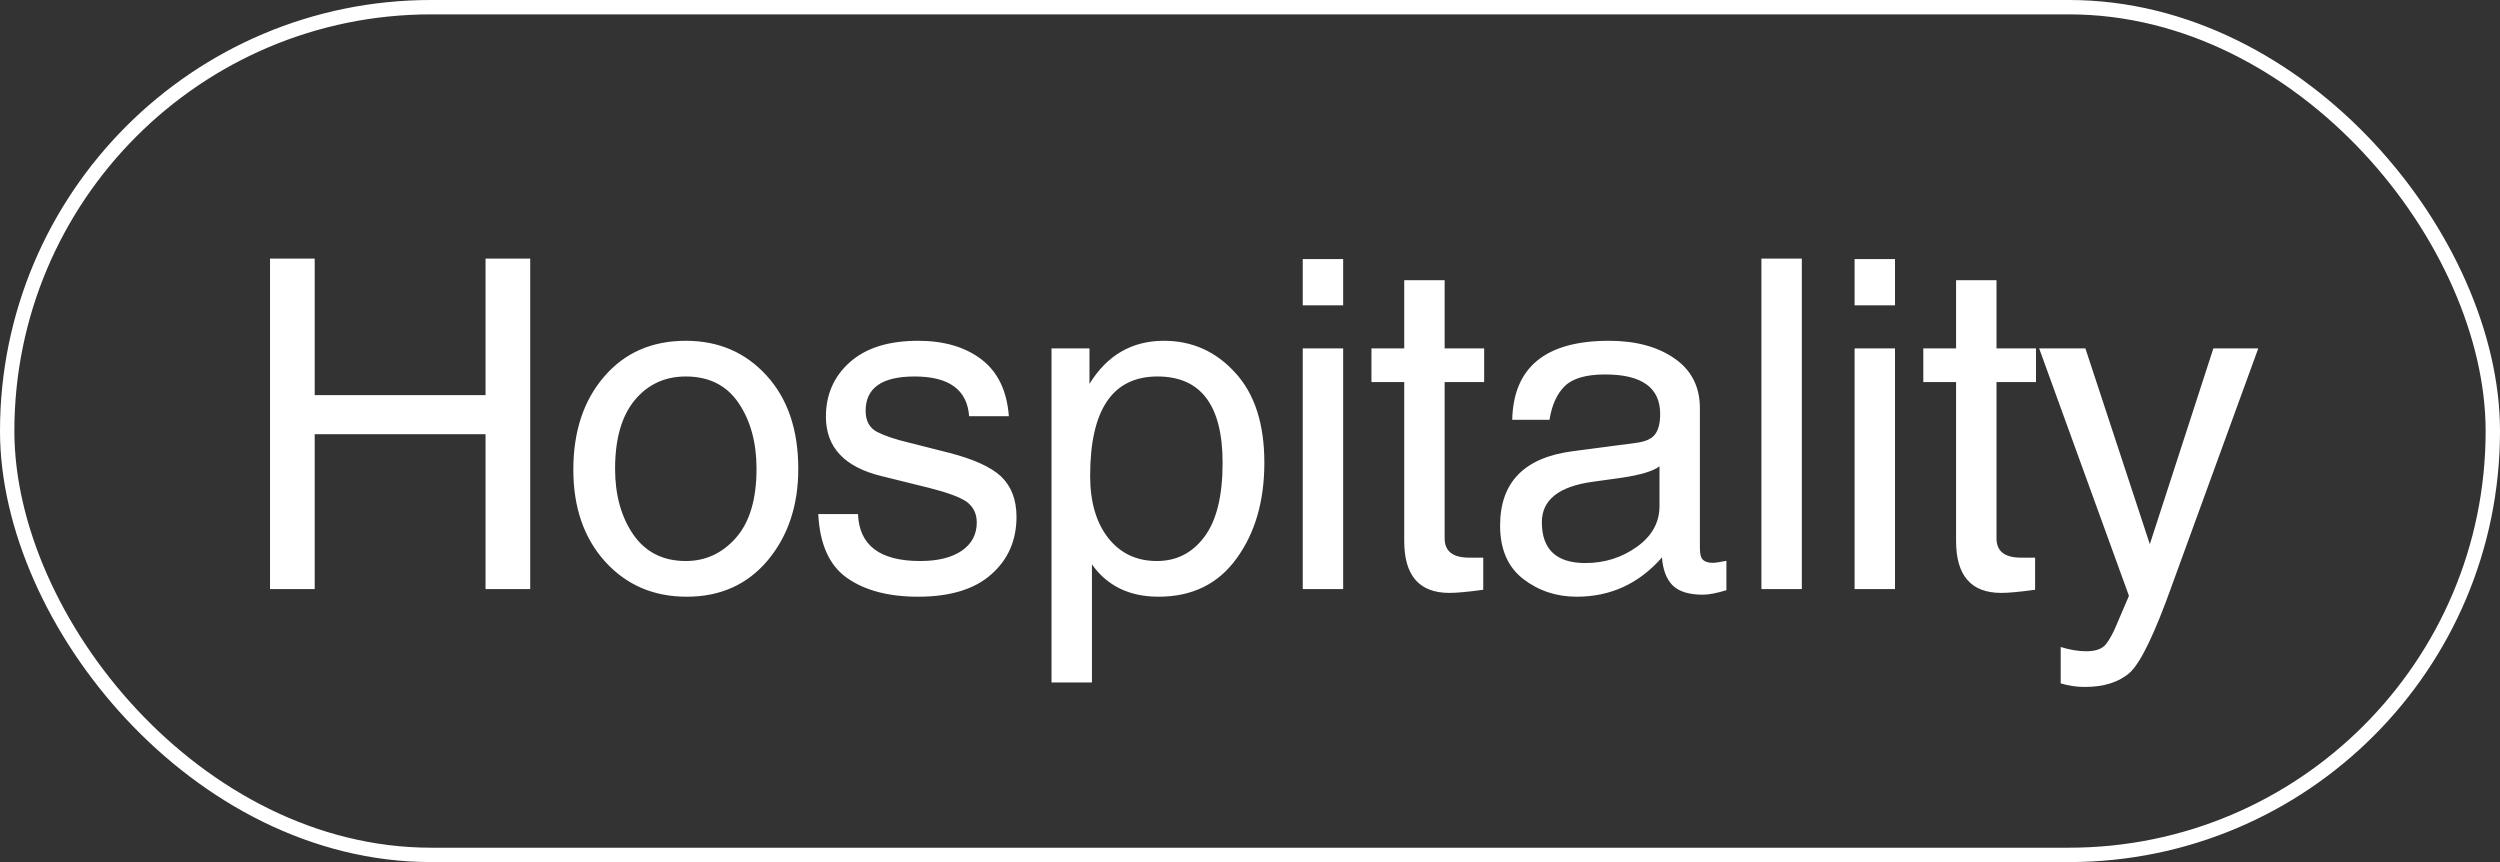
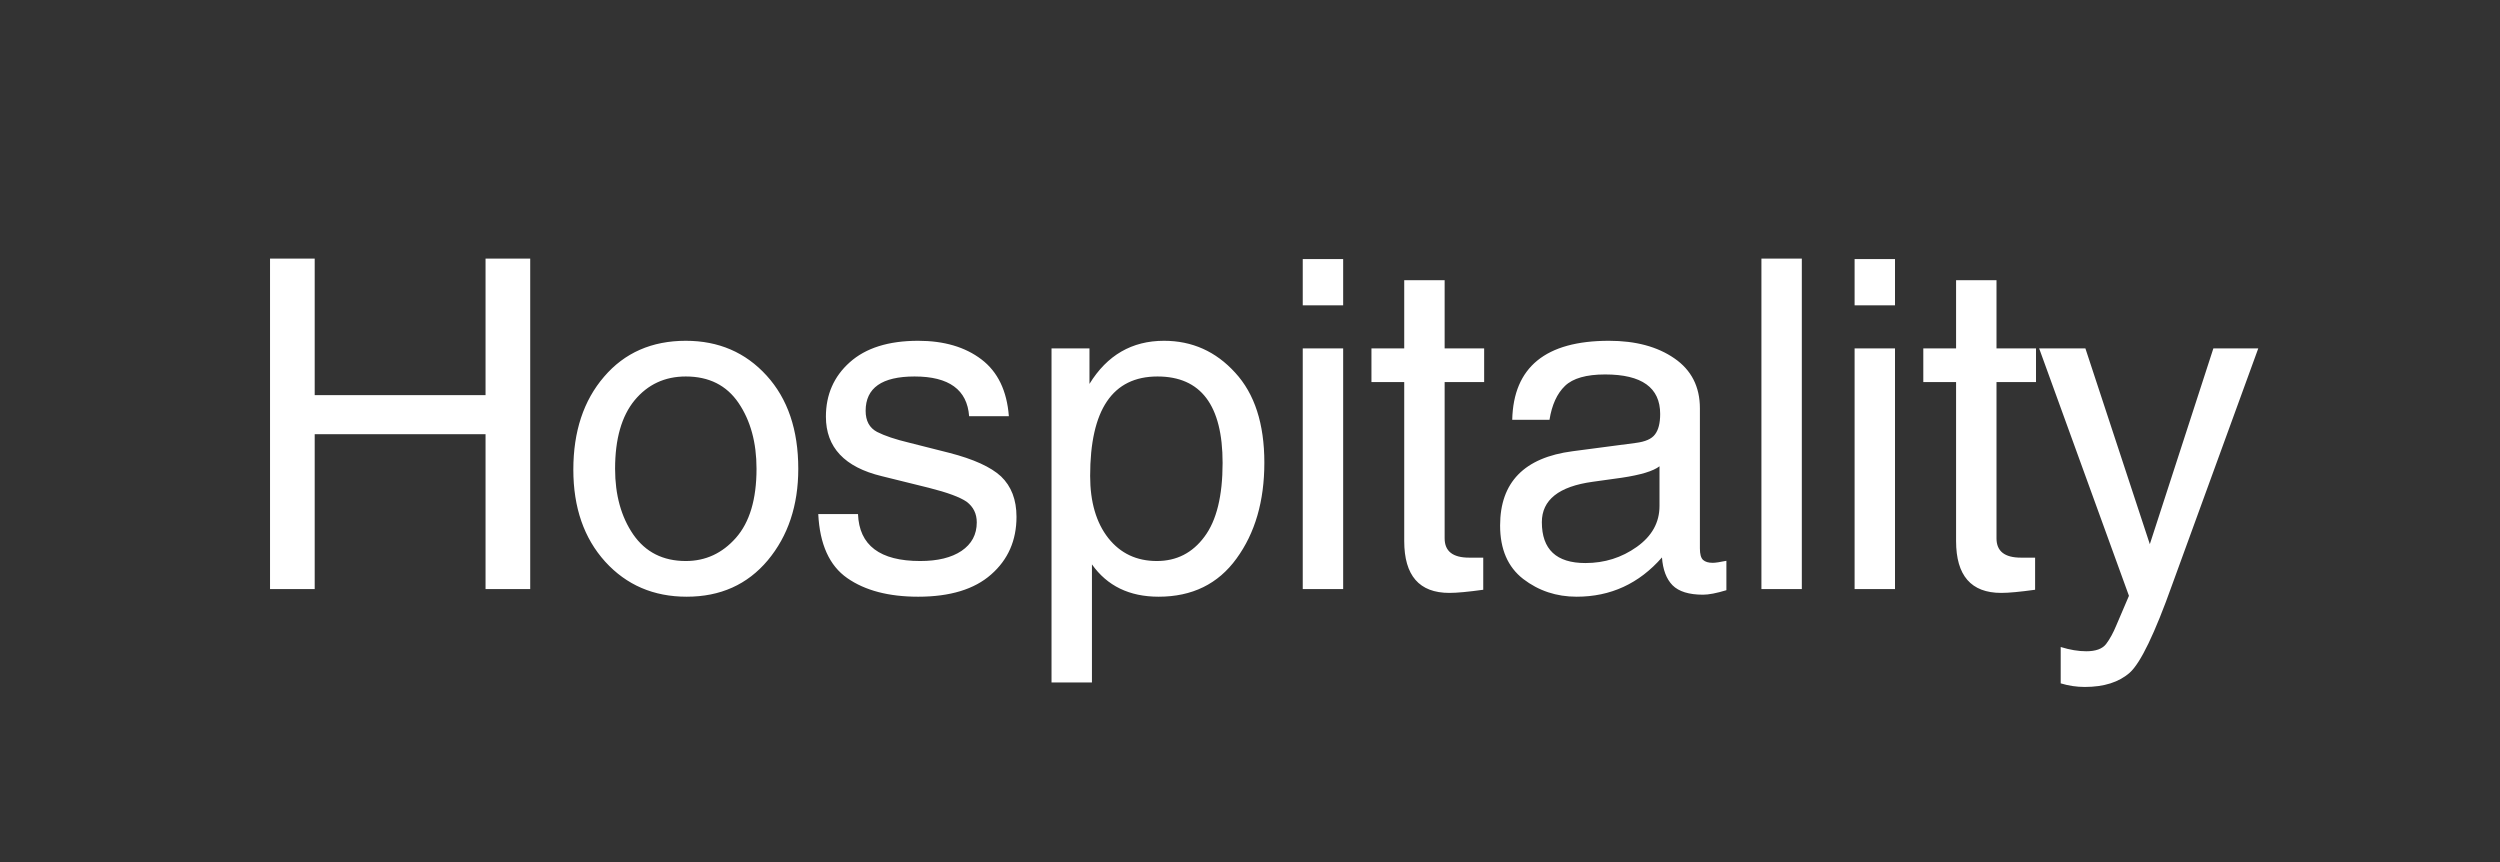
<svg xmlns="http://www.w3.org/2000/svg" width="174" height="60" viewBox="0 0 174 60" fill="none">
  <rect x="0" y="0" width="174" height="60" fill="#333333" stroke="none" />
-   <rect x="0.5" y="0.5" width="173" height="59" rx="29.5" stroke="white" />
  <path d="M18.794 18H21.903V27.5H33.794V18H36.903V41H33.794V30.219H21.903V41H18.794V18ZM39.904 32.688C39.904 30.031 40.617 27.875 42.044 26.219C43.471 24.552 45.367 23.719 47.732 23.719C50.013 23.719 51.888 24.526 53.357 26.141C54.826 27.755 55.56 29.917 55.56 32.625C55.56 35.177 54.852 37.302 53.435 39C52.018 40.688 50.138 41.531 47.794 41.531C45.492 41.531 43.602 40.719 42.123 39.094C40.643 37.458 39.904 35.323 39.904 32.688ZM42.81 32.625C42.81 34.448 43.232 35.974 44.076 37.203C44.93 38.432 46.148 39.047 47.732 39.047C49.107 39.047 50.268 38.51 51.216 37.438C52.175 36.354 52.654 34.75 52.654 32.625C52.654 30.802 52.237 29.276 51.404 28.047C50.57 26.818 49.346 26.203 47.732 26.203C46.273 26.203 45.086 26.755 44.169 27.859C43.263 28.963 42.81 30.552 42.81 32.625ZM56.951 35.781H59.717C59.8 37.958 61.243 39.047 64.045 39.047C65.264 39.047 66.222 38.812 66.92 38.344C67.628 37.865 67.983 37.203 67.983 36.359C67.983 35.755 67.748 35.276 67.279 34.922C66.811 34.599 65.936 34.276 64.654 33.953L61.373 33.141C58.779 32.516 57.483 31.135 57.483 29C57.483 27.469 58.035 26.208 59.139 25.219C60.253 24.219 61.842 23.719 63.904 23.719C65.707 23.719 67.175 24.151 68.311 25.016C69.446 25.88 70.082 27.198 70.217 28.969H67.451C67.316 27.125 66.05 26.203 63.654 26.203C61.383 26.203 60.248 27 60.248 28.594C60.248 29.292 60.514 29.781 61.045 30.062C61.576 30.333 62.321 30.583 63.279 30.812L66.061 31.516C67.758 31.953 68.962 32.5 69.67 33.156C70.389 33.844 70.748 34.781 70.748 35.969C70.748 37.615 70.16 38.953 68.983 39.984C67.816 41.016 66.123 41.531 63.904 41.531C61.852 41.531 60.206 41.099 58.967 40.234C57.727 39.37 57.055 37.885 56.951 35.781ZM75.827 26.719C77.056 24.719 78.785 23.719 81.014 23.719C82.973 23.719 84.624 24.458 85.968 25.938C87.322 27.406 87.999 29.495 87.999 32.203C87.999 34.88 87.353 37.104 86.061 38.875C84.78 40.646 82.973 41.531 80.639 41.531C78.608 41.531 77.061 40.781 75.999 39.281V47.5H73.186V24.25H75.827V26.719ZM75.874 33.125C75.874 34.938 76.296 36.38 77.139 37.453C77.983 38.516 79.108 39.047 80.514 39.047C81.889 39.047 82.993 38.484 83.827 37.359C84.671 36.234 85.093 34.521 85.093 32.219C85.093 28.208 83.582 26.203 80.561 26.203C77.436 26.203 75.874 28.51 75.874 33.125ZM90.671 24.25H93.484V41H90.671V24.25ZM90.671 18.031H93.484V21.25H90.671V18.031ZM95.453 26.594V24.25H97.734V19.5H100.547V24.25H103.297V26.594H100.547V37.469C100.547 38.365 101.115 38.812 102.25 38.812H103.234V41.047C102.182 41.193 101.396 41.266 100.875 41.266C98.781 41.266 97.734 40.062 97.734 37.656V26.594H95.453ZM105.251 29.219C105.334 25.552 107.579 23.719 111.985 23.719C113.839 23.719 115.355 24.125 116.532 24.938C117.719 25.75 118.313 26.912 118.313 28.422V38.172C118.313 38.568 118.386 38.833 118.532 38.969C118.678 39.104 118.902 39.172 119.204 39.172C119.391 39.172 119.709 39.125 120.157 39.031V41.078C119.469 41.286 118.928 41.391 118.532 41.391C117.553 41.391 116.844 41.172 116.407 40.734C115.98 40.297 115.735 39.651 115.673 38.797C114.079 40.62 112.1 41.531 109.735 41.531C108.329 41.531 107.089 41.12 106.016 40.297C104.943 39.464 104.407 38.224 104.407 36.578C104.407 33.568 106.089 31.844 109.454 31.406L113.844 30.828C114.511 30.745 114.959 30.547 115.188 30.234C115.428 29.922 115.548 29.448 115.548 28.812C115.548 26.979 114.271 26.062 111.719 26.062C110.407 26.062 109.475 26.328 108.923 26.859C108.37 27.391 108.011 28.177 107.844 29.219H105.251ZM115.501 32.453C115.074 32.786 114.199 33.052 112.876 33.25C111.553 33.438 110.881 33.531 110.86 33.531C108.495 33.854 107.313 34.792 107.313 36.344C107.313 38.24 108.324 39.188 110.344 39.188C111.678 39.188 112.87 38.812 113.923 38.062C114.975 37.312 115.501 36.365 115.501 35.219V32.453ZM122.595 41V18H125.407V41H122.595ZM129.08 24.25H131.892V41H129.08V24.25ZM129.08 18.031H131.892V21.25H129.08V18.031ZM133.862 26.594V24.25H136.143V19.5H138.956V24.25H141.706V26.594H138.956V37.469C138.956 38.365 139.523 38.812 140.659 38.812H141.643V41.047C140.591 41.193 139.805 41.266 139.284 41.266C137.19 41.266 136.143 40.062 136.143 37.656V26.594H133.862ZM143.425 47.562V45.031C144.06 45.229 144.654 45.328 145.206 45.328C145.862 45.328 146.321 45.161 146.581 44.828C146.842 44.484 147.081 44.047 147.3 43.516L148.175 41.469L141.925 24.25H145.144L149.628 37.875L154.05 24.25H157.175L151.175 40.719C149.967 44.104 148.987 46.135 148.237 46.812C147.487 47.479 146.441 47.812 145.097 47.812C144.534 47.812 143.977 47.729 143.425 47.562Z" fill="white" />
</svg>